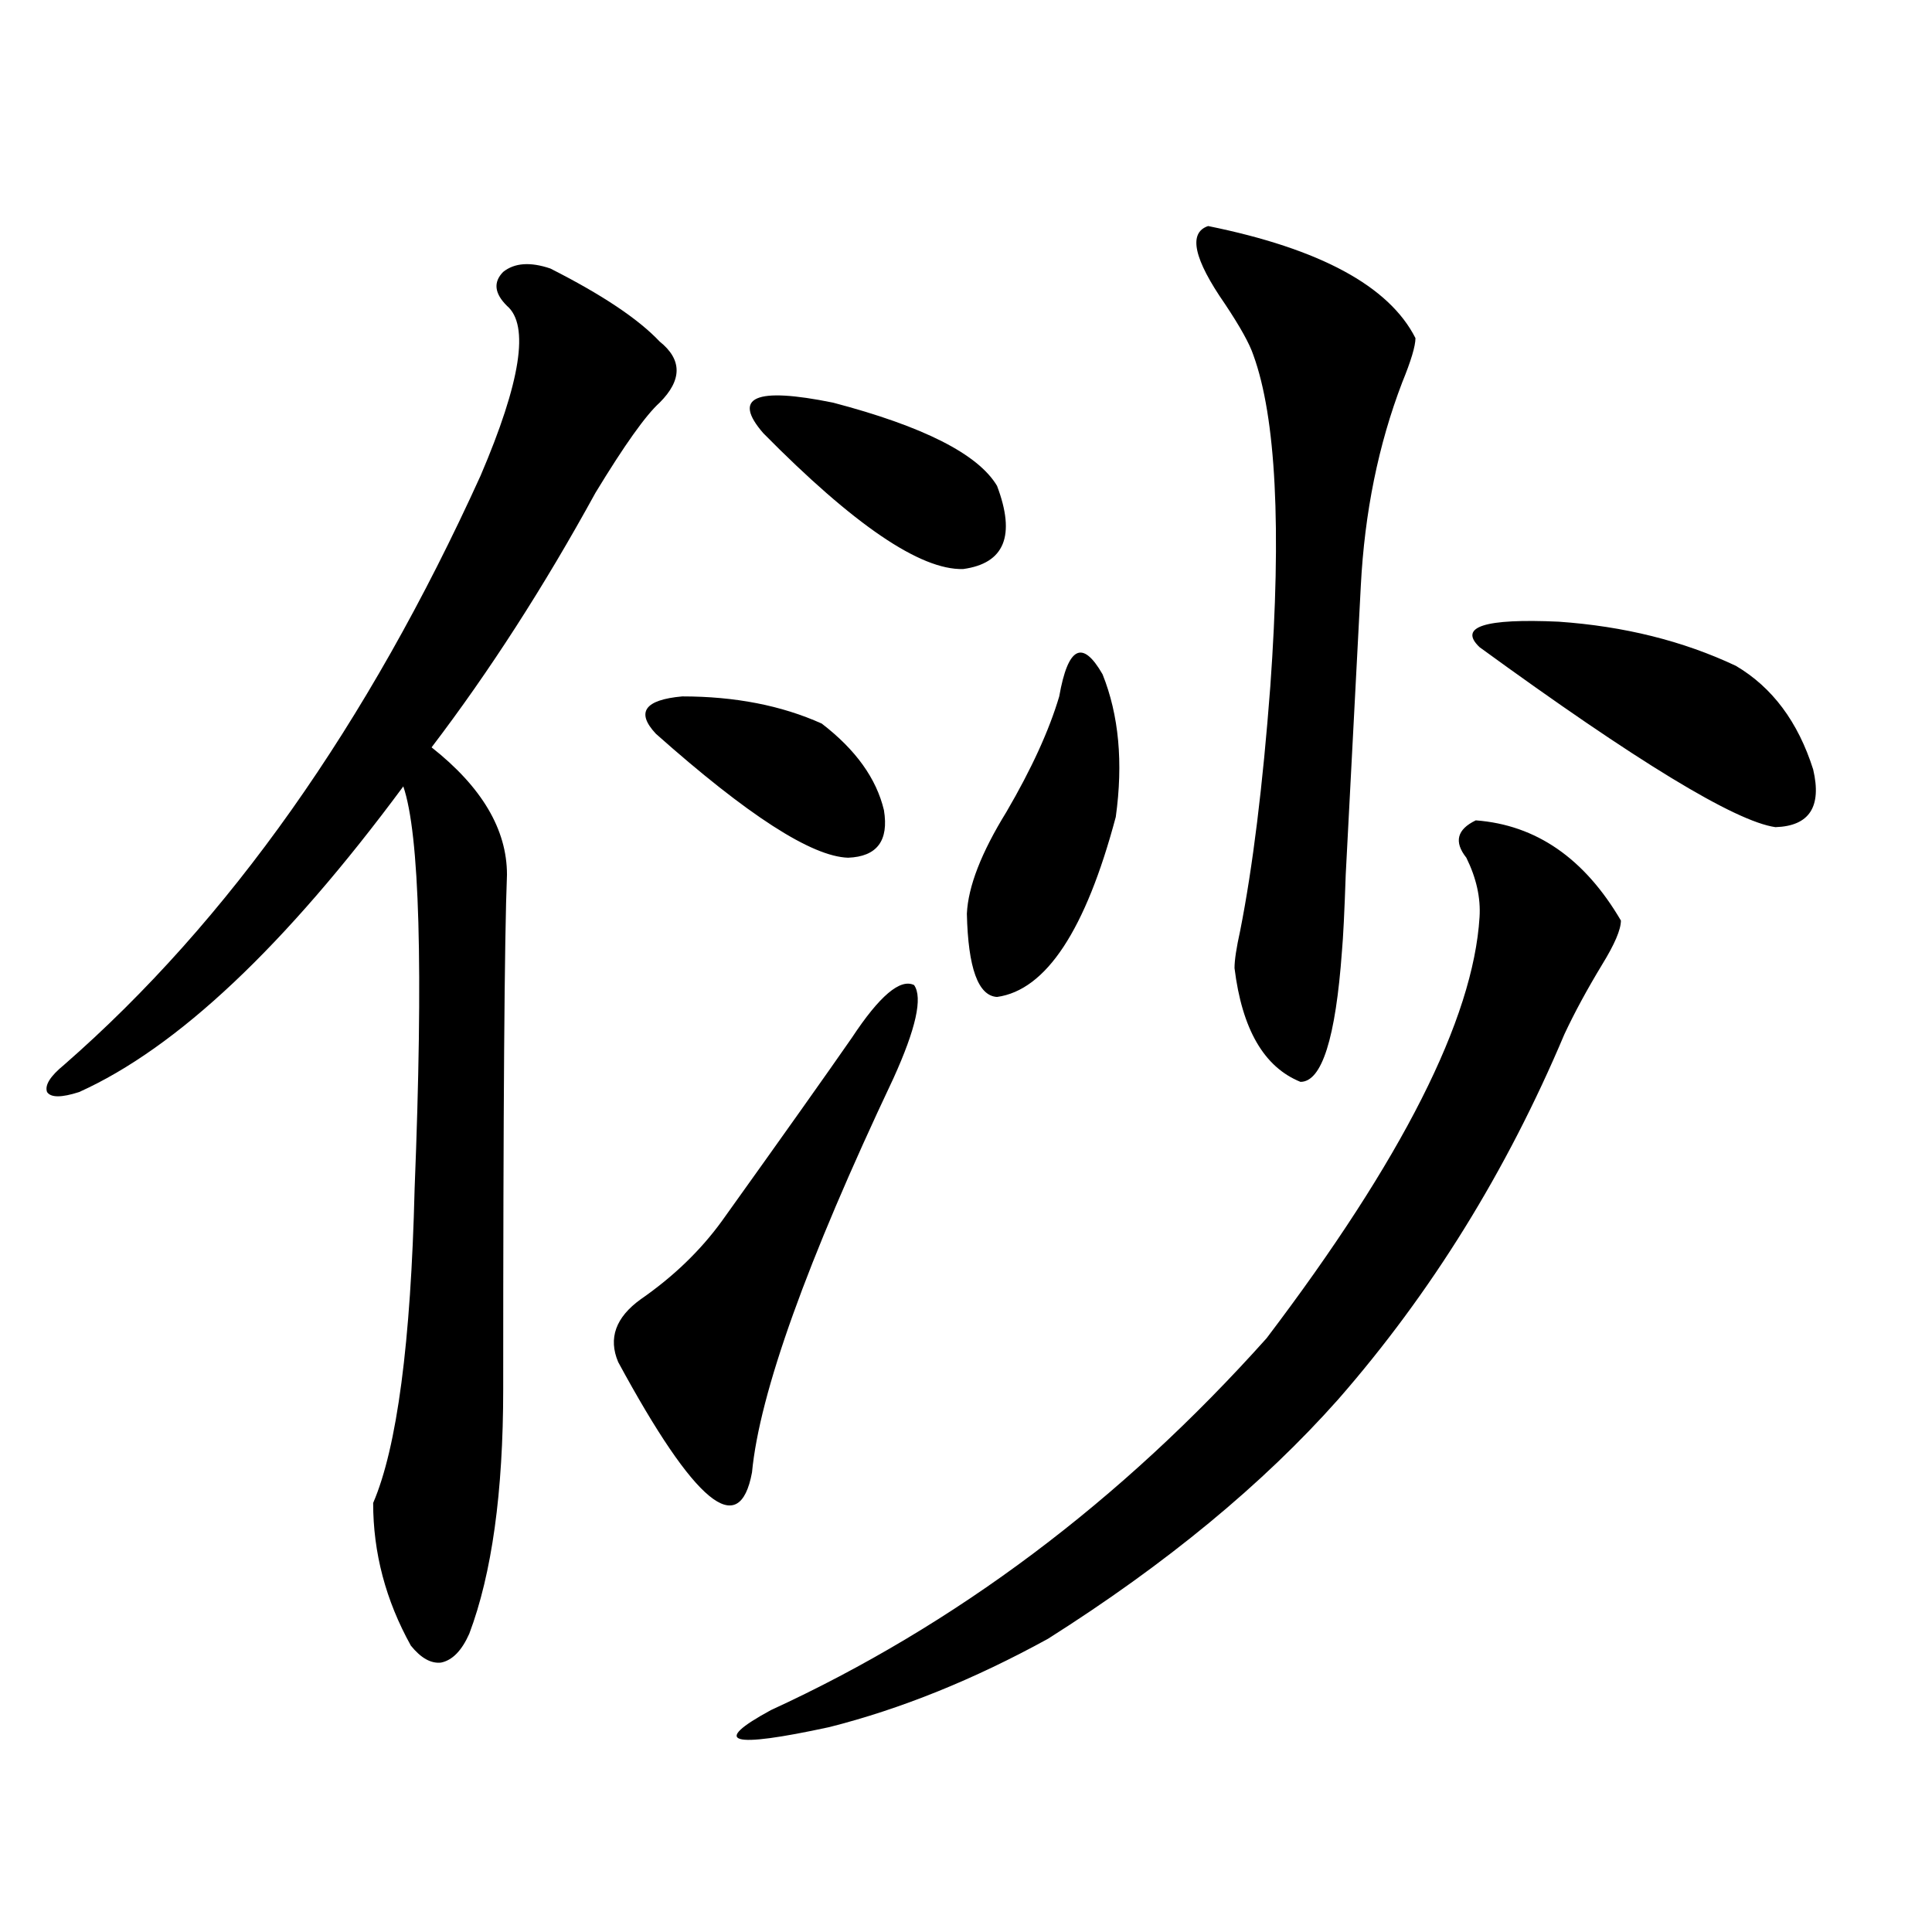
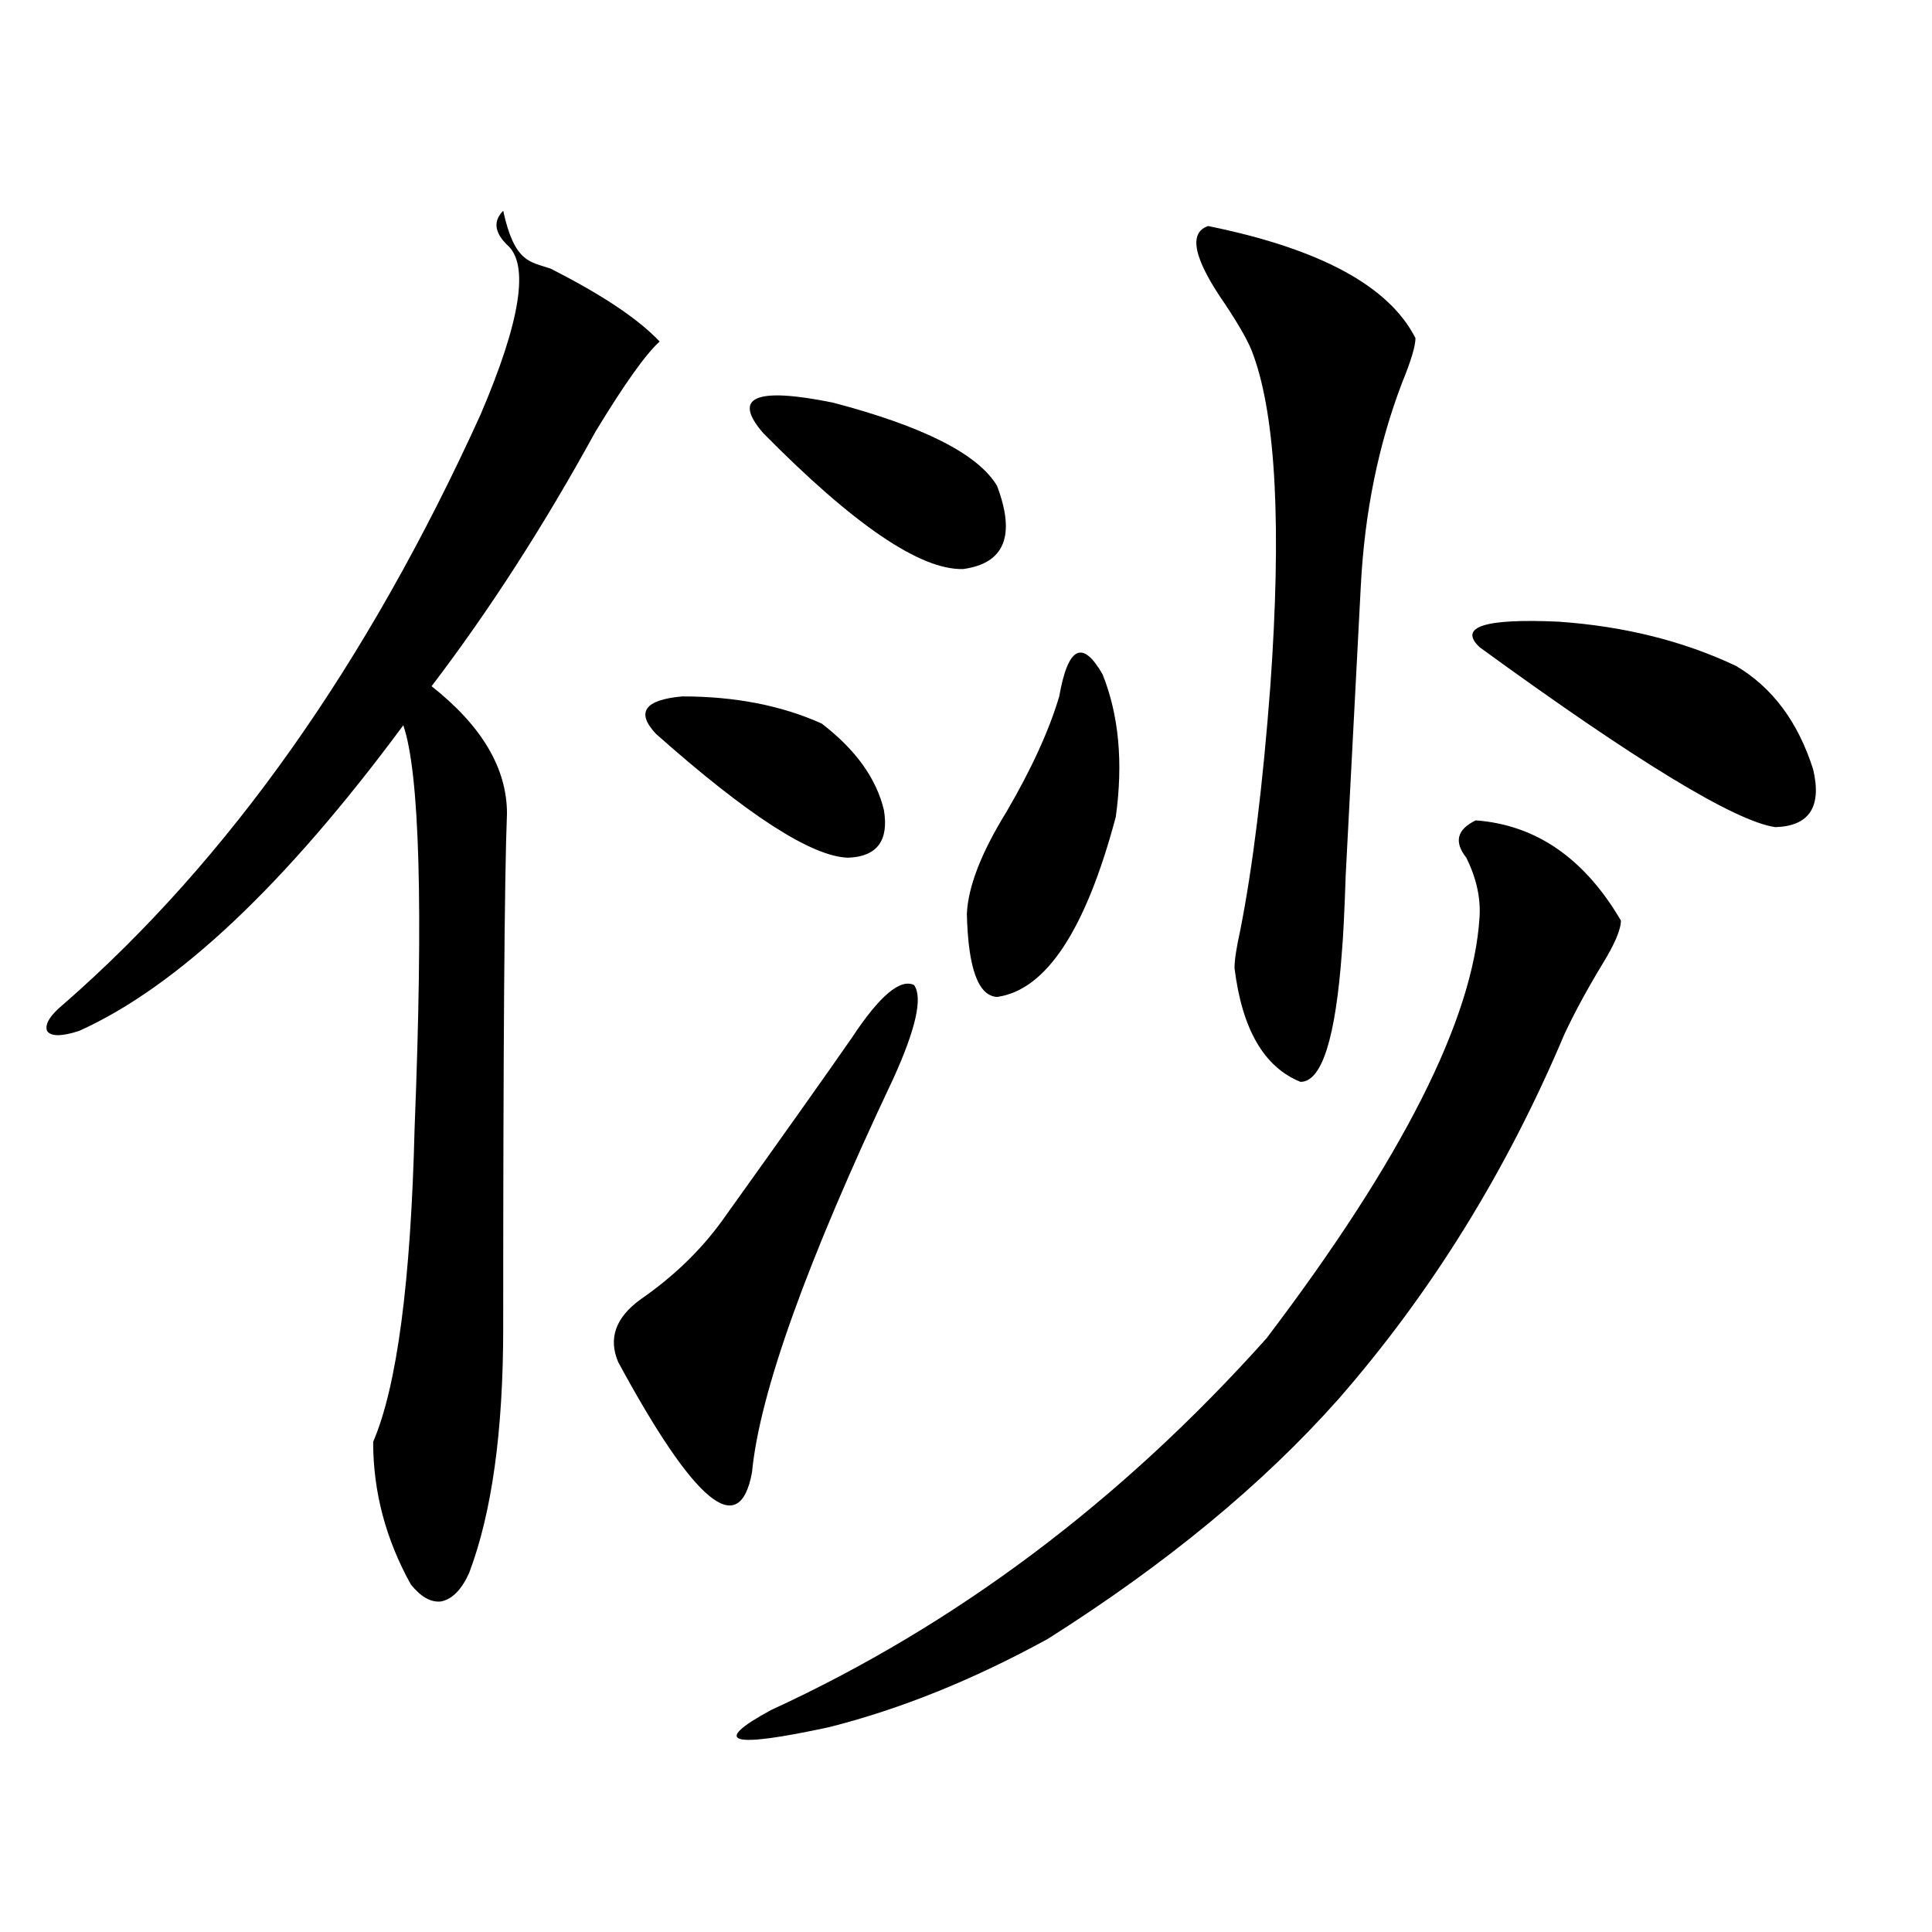
<svg xmlns="http://www.w3.org/2000/svg" version="1.1" id="图层_1" x="0px" y="0px" width="1000px" height="1000px" viewBox="0 0 1000 1000" enable-background="new 0 0 1000 1000" xml:space="preserve">
-   <path d="M284.847,138.973c26.661,13.485,45.518,26.079,56.584,37.793c11.707,9.38,11.707,19.927,0,31.641  c-7.164,6.454-18.216,21.973-33.17,46.582c-26.676,48.642-54.968,92.587-84.875,131.836c26.005,20.517,39.023,42.489,39.023,65.918  c-1.311,32.231-1.951,121.001-1.951,266.309c0,53.325-5.854,95.513-17.561,126.563c-3.902,8.789-8.78,13.761-14.633,14.941  c-5.213,0.577-10.412-2.349-15.609-8.789c-13.018-23.442-19.512-48.038-19.512-73.828c12.347-28.702,19.512-82.905,21.463-162.598  c4.542-114.258,2.591-183.691-5.854-208.301c-61.142,82.617-117.07,135.352-167.801,158.203c-9.116,2.938-14.634,2.938-16.585,0  c-1.311-3.516,1.616-8.198,8.78-14.063c85.196-74.405,157.069-176.069,215.604-304.98c20.808-48.628,25.365-77.921,13.658-87.891  c-6.509-6.44-7.164-12.305-1.951-17.578C266.311,136.048,274.436,135.457,284.847,138.973z M440.94,537.117  c14.299-21.671,25.03-30.762,32.194-27.246c4.543,6.454,0.976,22.563-10.731,48.34c-44.877,94.922-69.267,162.899-73.169,203.906  c-6.509,35.156-29.603,16.122-69.267-57.129c-5.213-12.305-1.311-23.14,11.707-32.52c16.905-11.714,30.884-25.187,41.95-40.43  C405.484,587.517,427.923,555.876,440.94,537.117z M339.479,379.793c-10.411-11.124-5.854-17.578,13.658-19.336  c27.316,0,51.371,4.696,72.193,14.063c17.561,13.485,28.292,28.427,32.194,44.824c2.592,15.82-3.582,24.032-18.536,24.609  C420.118,443.376,386.948,421.98,339.479,379.793z M763.859,424.617c31.219,2.349,56.249,19.638,75.12,51.855  c0,4.696-3.262,12.305-9.756,22.852c-7.805,12.896-14.313,24.911-19.512,36.035c-29.923,70.903-68.946,133.896-117.07,188.965  c-39.023,43.945-89.113,85.254-150.24,123.926c-38.383,21.094-76.096,36.323-113.168,45.703  c-51.386,11.124-61.462,8.198-30.243-8.789c95.607-43.945,181.124-108.105,256.579-192.48  c70.242-92.573,106.979-165.234,110.241-217.969c0.641-9.956-1.631-20.215-6.829-30.762  C752.473,435.755,754.104,429.313,763.859,424.617z M395.088,224.227c-16.265-18.745-4.237-24.019,36.097-15.82  c46.828,12.305,75.12,26.669,84.876,43.066c9.756,25.79,3.902,40.142-17.561,43.066C476.382,295.13,441.916,271.688,395.088,224.227  z M548.255,360.457c4.543-25.776,12.027-29.581,22.438-11.426c8.445,21.094,10.731,45.703,6.829,73.828  c-15.609,58.599-36.097,89.648-61.462,93.164c-9.756-0.577-14.969-14.941-15.609-43.066c0.641-14.063,7.47-31.641,20.487-52.734  C533.941,397.962,543.042,378.035,548.255,360.457z M625.326,117c57.88,11.728,93.656,31.063,107.314,58.008  c0,4.106-2.286,11.728-6.829,22.852c-12.362,32.231-19.512,67.388-21.463,105.469c-1.951,37.505-4.558,87.313-7.805,149.414  c-0.655,19.336-1.311,32.52-1.951,39.551c-3.262,45.126-10.411,67.676-21.463,67.676c-18.871-7.608-30.243-27.246-34.146-58.887  c0-4.093,0.976-10.547,2.927-19.336c6.494-32.808,11.707-74.995,15.609-126.563c5.854-82.026,2.927-139.155-8.78-171.387  c-1.951-5.851-6.829-14.64-14.634-26.367C617.842,134.001,614.915,120.516,625.326,117z M898.49,344.637  c18.856,11.138,32.194,29.004,39.999,53.613c4.543,19.336-1.951,29.306-19.512,29.883c-20.822-2.925-71.873-33.976-153.167-93.164  c-11.066-10.547,2.592-14.941,40.975-13.184C840.596,324.134,871.174,331.755,898.49,344.637z" />
+   <path d="M284.847,138.973c26.661,13.485,45.518,26.079,56.584,37.793c-7.164,6.454-18.216,21.973-33.17,46.582c-26.676,48.642-54.968,92.587-84.875,131.836c26.005,20.517,39.023,42.489,39.023,65.918  c-1.311,32.231-1.951,121.001-1.951,266.309c0,53.325-5.854,95.513-17.561,126.563c-3.902,8.789-8.78,13.761-14.633,14.941  c-5.213,0.577-10.412-2.349-15.609-8.789c-13.018-23.442-19.512-48.038-19.512-73.828c12.347-28.702,19.512-82.905,21.463-162.598  c4.542-114.258,2.591-183.691-5.854-208.301c-61.142,82.617-117.07,135.352-167.801,158.203c-9.116,2.938-14.634,2.938-16.585,0  c-1.311-3.516,1.616-8.198,8.78-14.063c85.196-74.405,157.069-176.069,215.604-304.98c20.808-48.628,25.365-77.921,13.658-87.891  c-6.509-6.44-7.164-12.305-1.951-17.578C266.311,136.048,274.436,135.457,284.847,138.973z M440.94,537.117  c14.299-21.671,25.03-30.762,32.194-27.246c4.543,6.454,0.976,22.563-10.731,48.34c-44.877,94.922-69.267,162.899-73.169,203.906  c-6.509,35.156-29.603,16.122-69.267-57.129c-5.213-12.305-1.311-23.14,11.707-32.52c16.905-11.714,30.884-25.187,41.95-40.43  C405.484,587.517,427.923,555.876,440.94,537.117z M339.479,379.793c-10.411-11.124-5.854-17.578,13.658-19.336  c27.316,0,51.371,4.696,72.193,14.063c17.561,13.485,28.292,28.427,32.194,44.824c2.592,15.82-3.582,24.032-18.536,24.609  C420.118,443.376,386.948,421.98,339.479,379.793z M763.859,424.617c31.219,2.349,56.249,19.638,75.12,51.855  c0,4.696-3.262,12.305-9.756,22.852c-7.805,12.896-14.313,24.911-19.512,36.035c-29.923,70.903-68.946,133.896-117.07,188.965  c-39.023,43.945-89.113,85.254-150.24,123.926c-38.383,21.094-76.096,36.323-113.168,45.703  c-51.386,11.124-61.462,8.198-30.243-8.789c95.607-43.945,181.124-108.105,256.579-192.48  c70.242-92.573,106.979-165.234,110.241-217.969c0.641-9.956-1.631-20.215-6.829-30.762  C752.473,435.755,754.104,429.313,763.859,424.617z M395.088,224.227c-16.265-18.745-4.237-24.019,36.097-15.82  c46.828,12.305,75.12,26.669,84.876,43.066c9.756,25.79,3.902,40.142-17.561,43.066C476.382,295.13,441.916,271.688,395.088,224.227  z M548.255,360.457c4.543-25.776,12.027-29.581,22.438-11.426c8.445,21.094,10.731,45.703,6.829,73.828  c-15.609,58.599-36.097,89.648-61.462,93.164c-9.756-0.577-14.969-14.941-15.609-43.066c0.641-14.063,7.47-31.641,20.487-52.734  C533.941,397.962,543.042,378.035,548.255,360.457z M625.326,117c57.88,11.728,93.656,31.063,107.314,58.008  c0,4.106-2.286,11.728-6.829,22.852c-12.362,32.231-19.512,67.388-21.463,105.469c-1.951,37.505-4.558,87.313-7.805,149.414  c-0.655,19.336-1.311,32.52-1.951,39.551c-3.262,45.126-10.411,67.676-21.463,67.676c-18.871-7.608-30.243-27.246-34.146-58.887  c0-4.093,0.976-10.547,2.927-19.336c6.494-32.808,11.707-74.995,15.609-126.563c5.854-82.026,2.927-139.155-8.78-171.387  c-1.951-5.851-6.829-14.64-14.634-26.367C617.842,134.001,614.915,120.516,625.326,117z M898.49,344.637  c18.856,11.138,32.194,29.004,39.999,53.613c4.543,19.336-1.951,29.306-19.512,29.883c-20.822-2.925-71.873-33.976-153.167-93.164  c-11.066-10.547,2.592-14.941,40.975-13.184C840.596,324.134,871.174,331.755,898.49,344.637z" />
</svg>